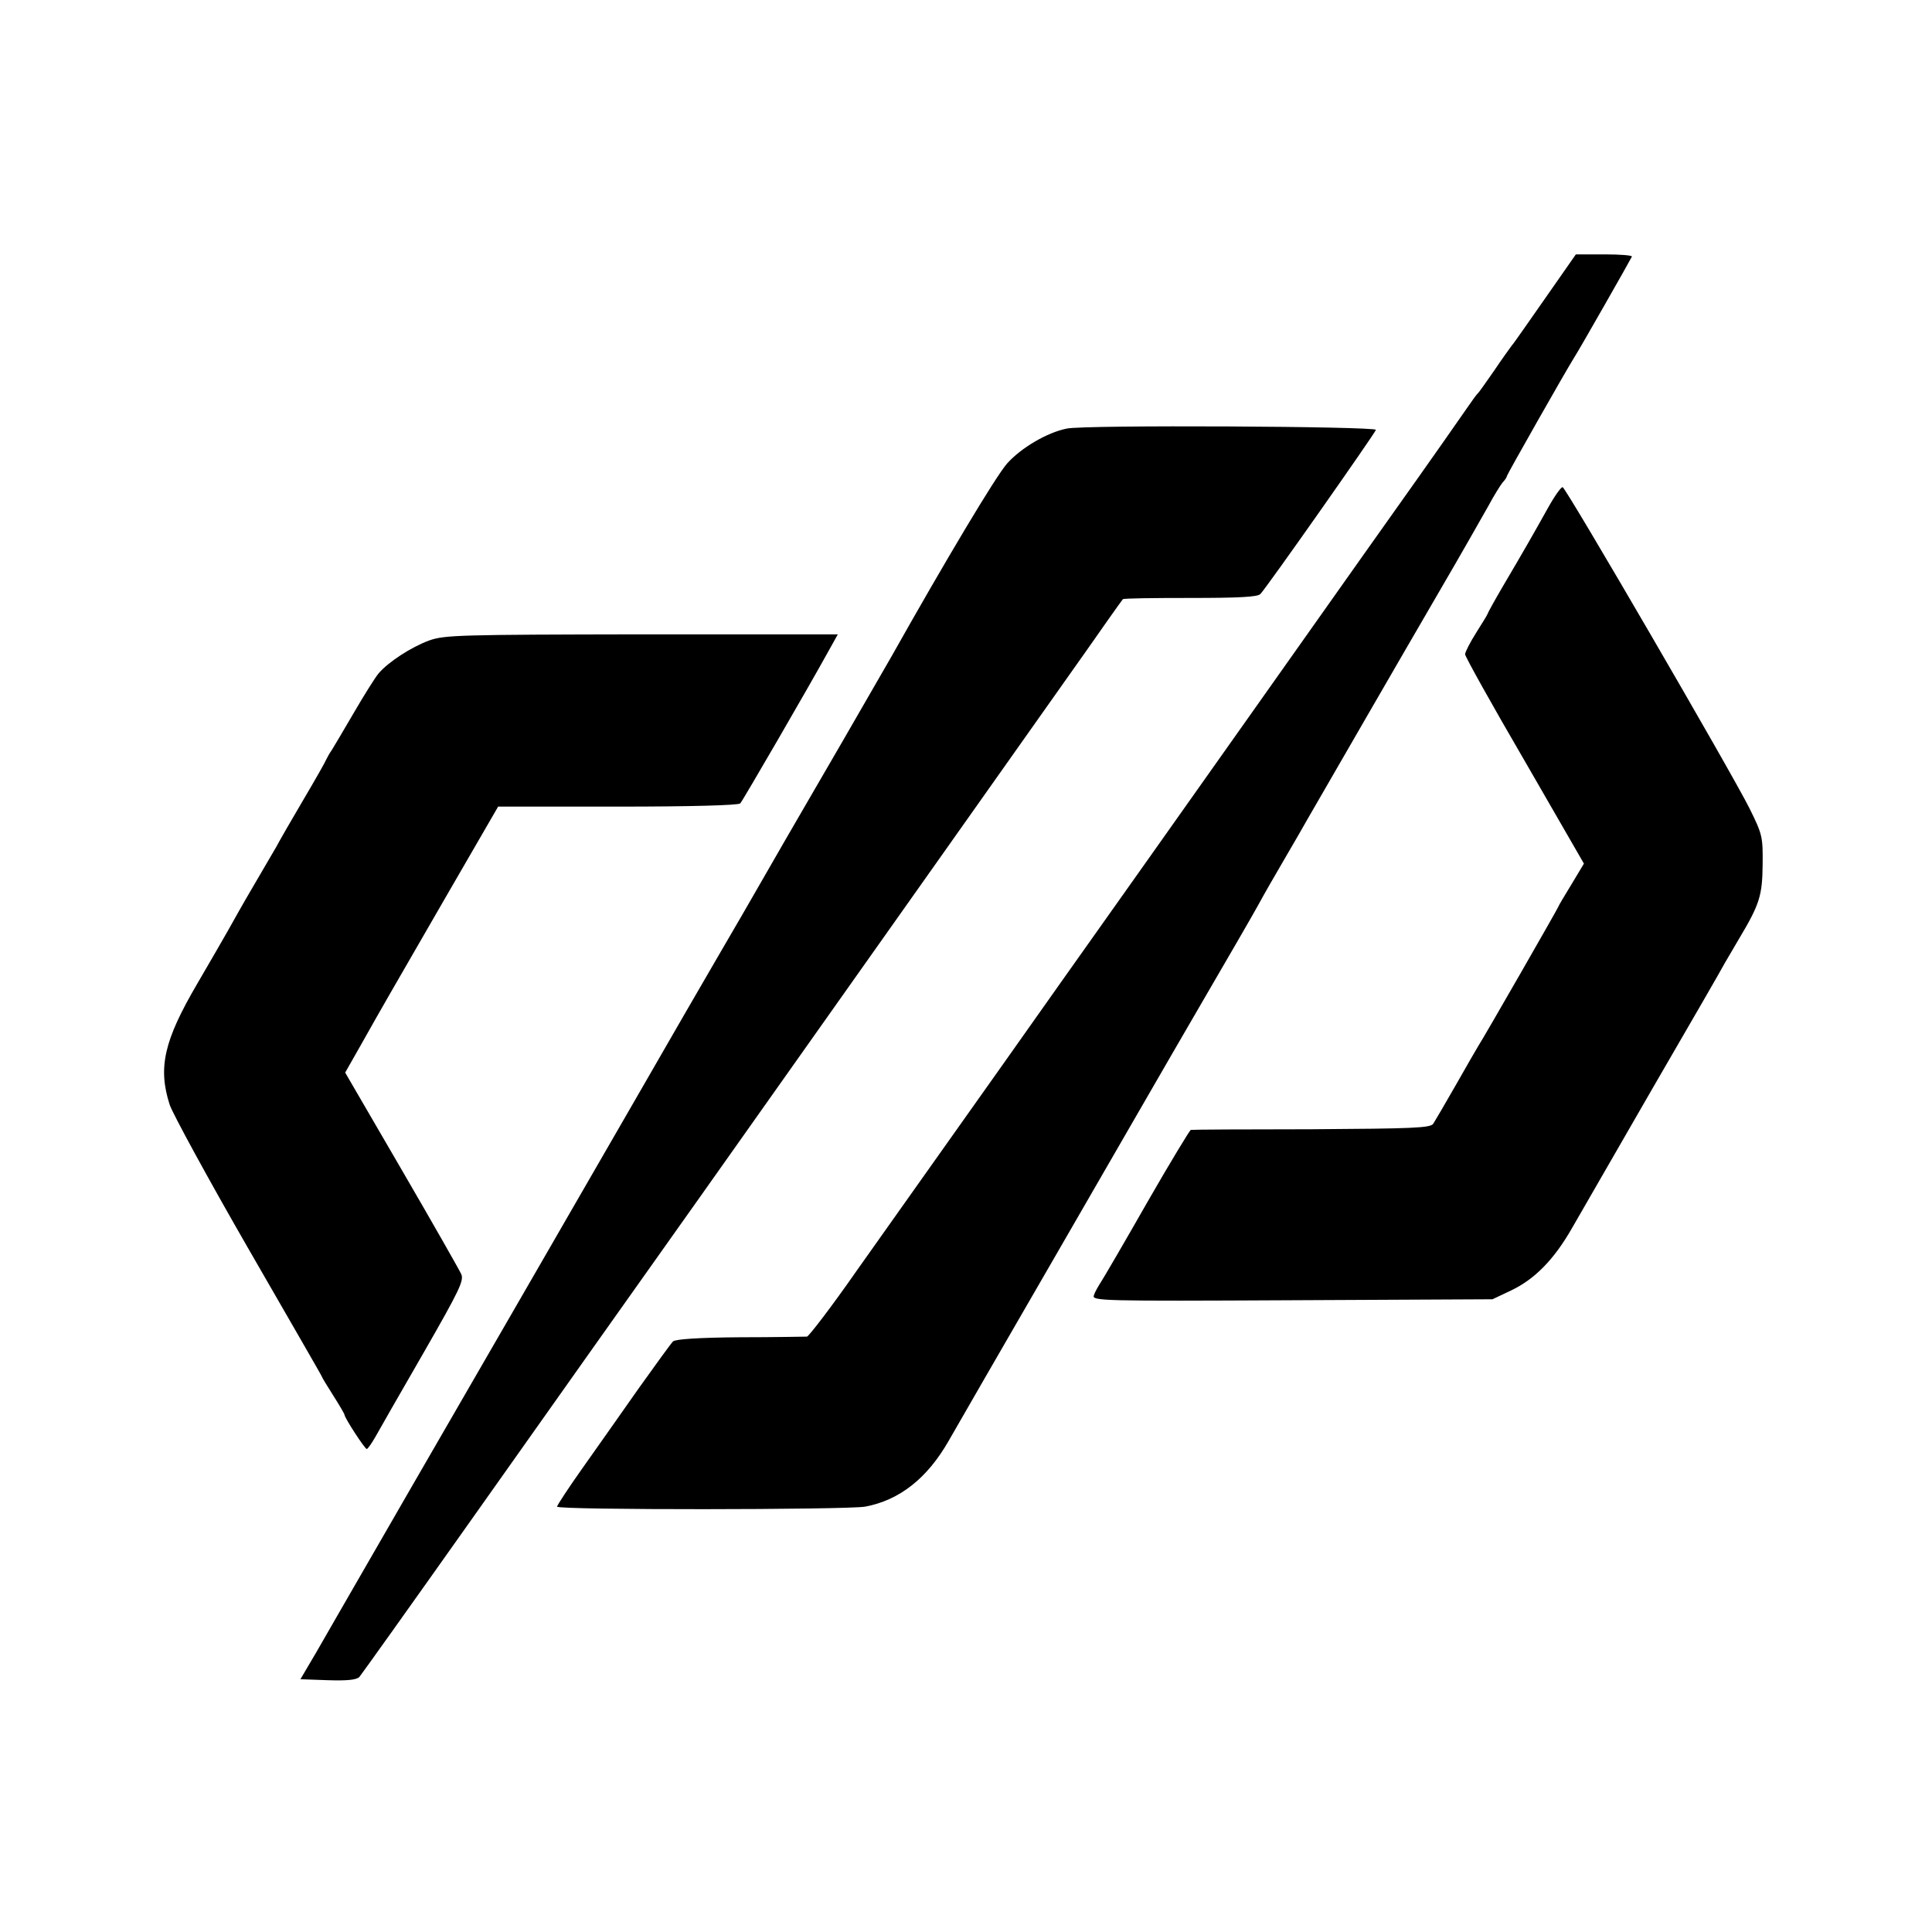
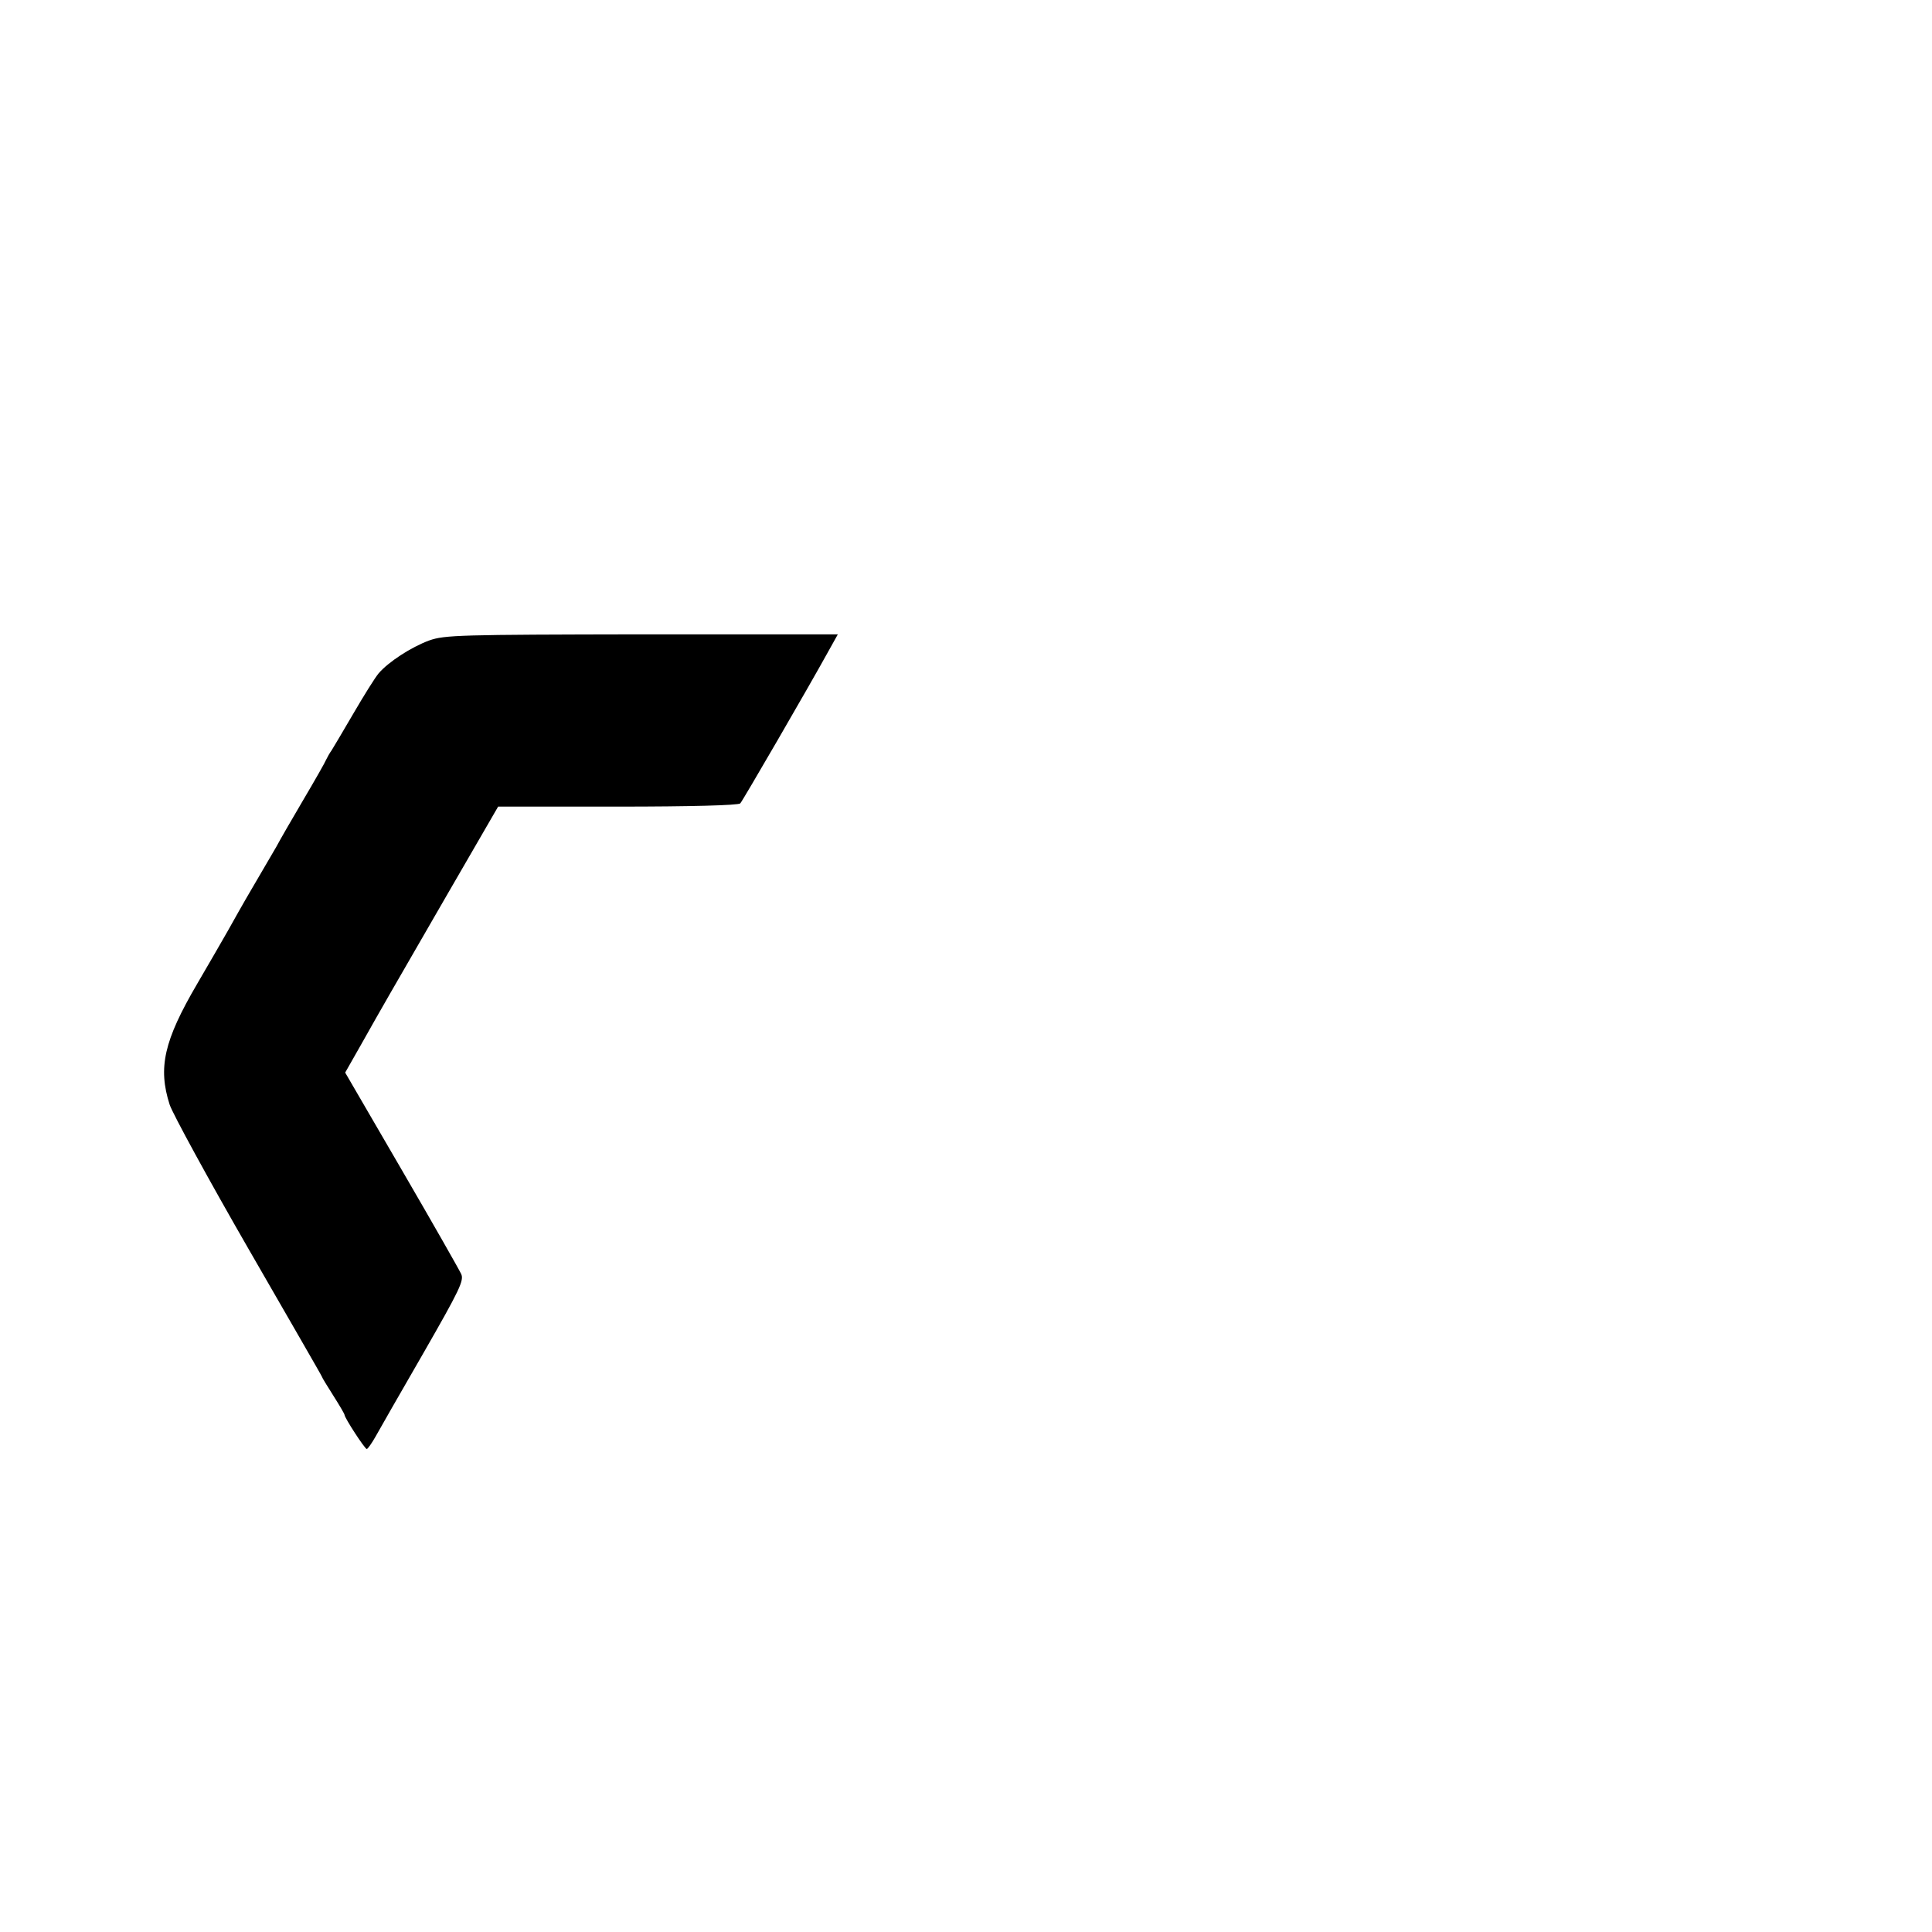
<svg xmlns="http://www.w3.org/2000/svg" version="1.0" width="600pt" height="600pt" viewBox="0 0 600 600" preserveAspectRatio="xMidYMid meet">
  <g transform="translate(0,600) scale(0.1,-0.1)" fill="#000000" stroke="none">
-     <path d="M4799 5074 c-52 -74 -98 -141 -104 -147 -5 -7 -30 -41 -54 -77 -25 -36 -47 -67 -50 -70 -4 -3 -20 -25 -37 -50 -52 -75 -86 -123 -148 -211 -33 -46 -265 -374 -516 -729 -251 -355 -472 -667 -492 -695 -19 -27 -147 -207 -283 -400 -276 -389 -257 -363 -455 -642 -78 -112 -148 -203 -154 -204 -6 0 -100 -2 -208 -2 -131 -1 -201 -6 -208 -13 -6 -6 -54 -72 -106 -145 -52 -74 -130 -185 -174 -247 -44 -62 -80 -117 -80 -121 0 -11 899 -10 957 0 106 20 192 87 259 204 22 39 170 295 329 570 159 275 360 624 448 775 88 151 172 296 186 322 14 26 50 89 80 140 30 51 62 107 71 123 63 109 303 525 408 705 69 118 138 240 155 270 16 30 36 62 43 71 8 8 14 18 14 21 0 4 182 325 209 368 14 21 175 304 179 313 2 4 -36 7 -85 7 l-89 0 -95 -136z" />
-     <path d="M3313 4669 c-61 -12 -142 -60 -185 -108 -35 -39 -193 -304 -359 -599 -15 -26 -84 -146 -154 -267 -70 -121 -171 -294 -223 -385 -52 -91 -125 -217 -162 -280 -37 -63 -154 -266 -260 -450 -106 -184 -266 -461 -355 -615 -182 -314 -532 -921 -563 -975 -11 -19 -42 -73 -69 -120 l-50 -85 85 -3 c60 -2 89 1 98 10 6 7 158 220 337 473 336 475 470 664 719 1015 457 646 1176 1662 1206 1705 32 46 101 144 109 154 2 3 96 4 209 4 151 0 209 3 218 12 19 19 356 499 359 510 2 11 -907 16 -960 4z" />
-     <path d="M4807 4422 c-43 -77 -69 -123 -138 -240 -27 -46 -49 -86 -49 -88 0 -2 -16 -28 -35 -58 -19 -30 -35 -61 -35 -68 0 -7 83 -156 185 -331 l184 -319 -39 -65 c-22 -36 -40 -66 -40 -68 0 -3 -231 -406 -250 -435 -5 -8 -36 -62 -69 -120 -33 -58 -65 -112 -70 -120 -9 -13 -63 -15 -378 -17 -202 0 -371 -1 -375 -2 -3 -1 -64 -101 -134 -223 -70 -123 -135 -234 -144 -248 -9 -14 -20 -33 -23 -43 -6 -17 22 -18 616 -15 l622 3 57 27 c74 35 134 96 190 194 25 43 139 241 253 439 115 198 215 371 222 385 8 14 28 48 44 75 64 107 72 134 73 230 1 87 -1 94 -41 175 -56 112 -569 994 -580 997 -4 2 -25 -27 -46 -65z" />
    <path d="M1333 4011 c-57 -21 -127 -67 -157 -102 -11 -13 -46 -69 -78 -124 -32 -55 -63 -107 -68 -115 -6 -8 -13 -21 -17 -29 -3 -8 -35 -64 -71 -125 -36 -61 -74 -127 -84 -146 -11 -19 -44 -75 -73 -125 -29 -49 -63 -110 -77 -135 -14 -25 -57 -99 -96 -166 -103 -176 -122 -260 -85 -375 10 -29 120 -231 245 -448 125 -217 228 -395 228 -397 0 -2 16 -28 35 -58 19 -30 35 -57 35 -60 0 -9 63 -106 69 -106 3 0 15 17 27 38 11 20 78 137 149 260 113 197 127 226 117 246 -6 13 -89 159 -185 324 l-175 301 50 88 c72 128 80 141 260 453 l165 285 371 0 c227 0 375 4 381 10 8 9 210 357 274 473 l29 52 -609 0 c-565 -1 -612 -2 -660 -19z" />
  </g>
</svg>